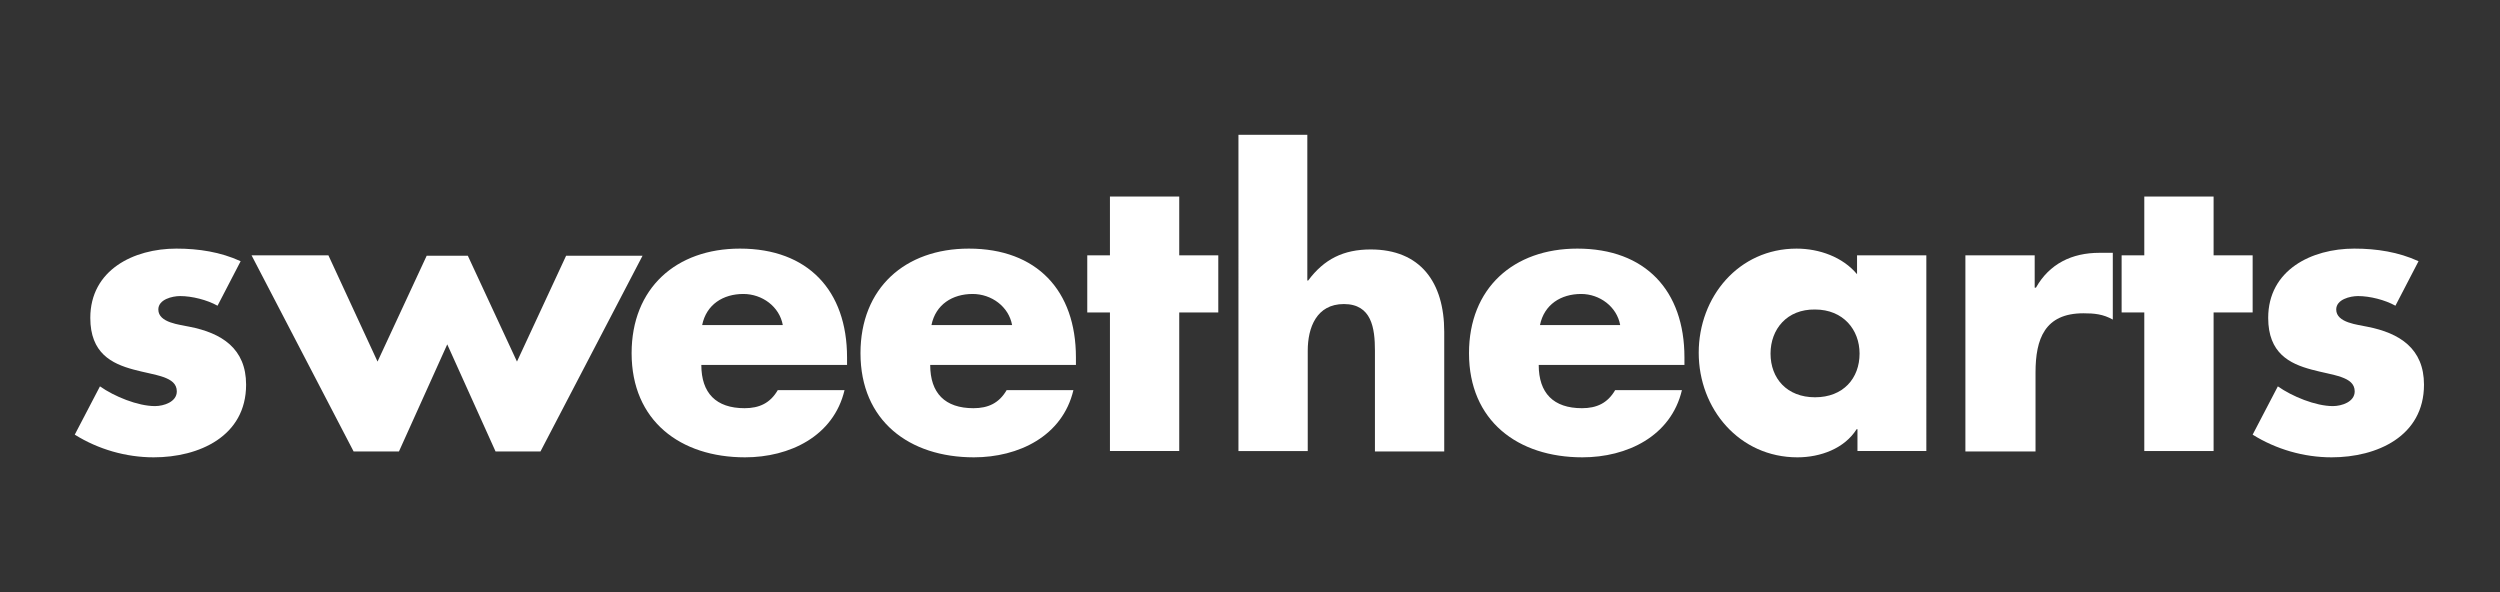
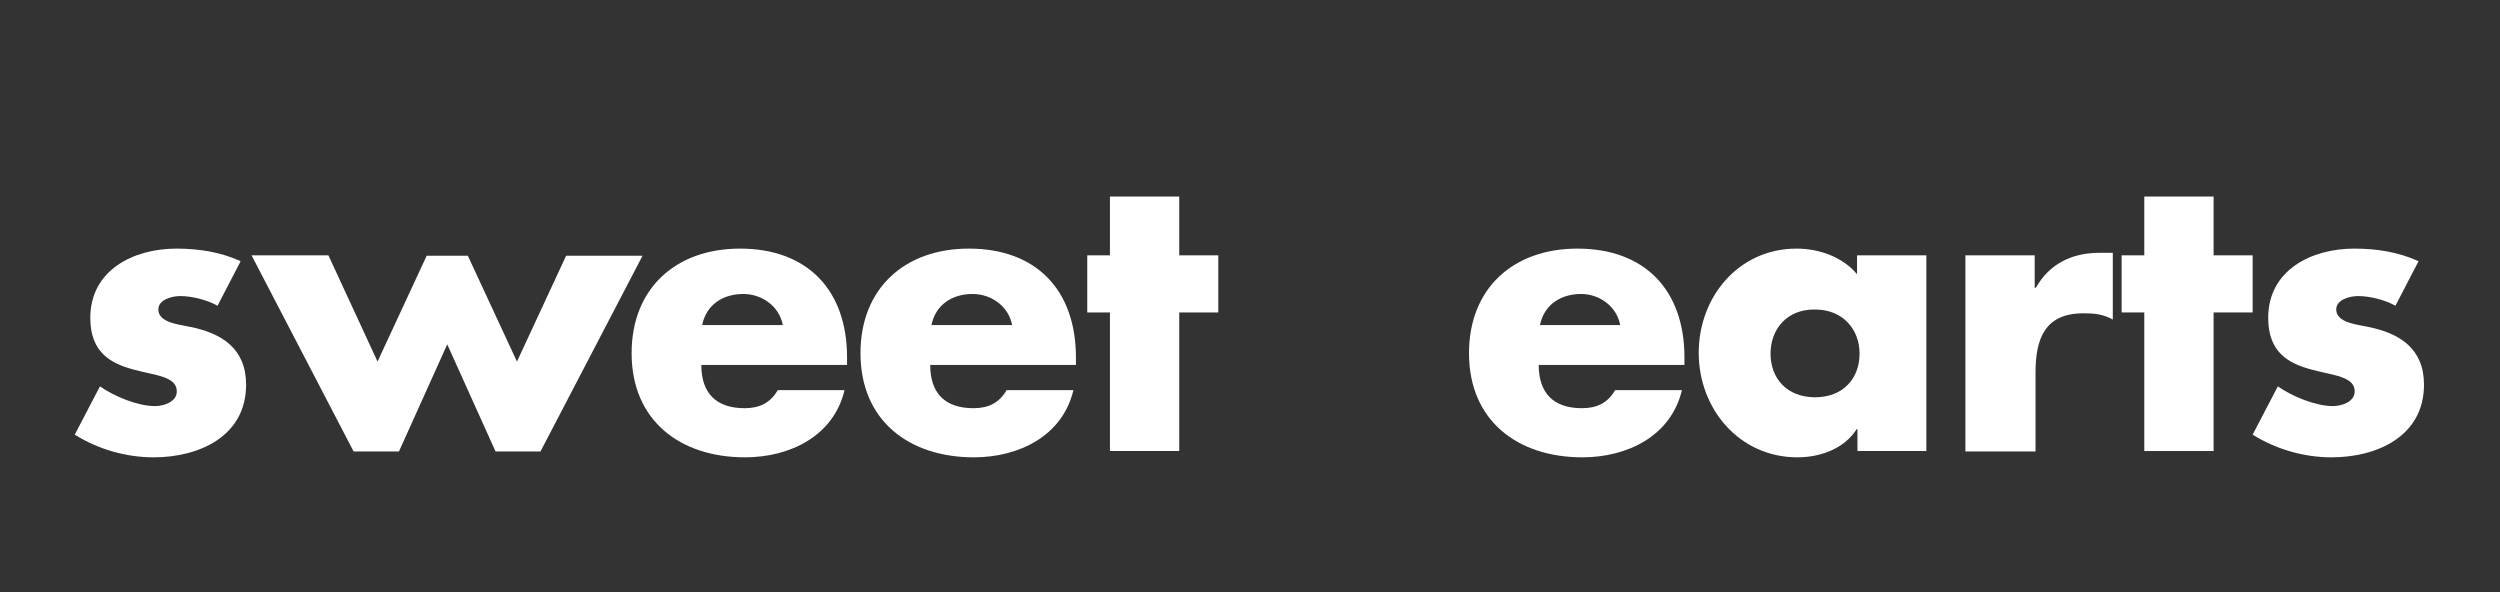
<svg xmlns="http://www.w3.org/2000/svg" version="1.1" id="Vrstva_1" x="0px" y="0px" viewBox="0 0 595.3 141" style="enable-background:new 0 0 595.3 141;" xml:space="preserve">
  <rect x="0" y="0" width="595.3" height="141" fill="#333333" stroke="none" />
  <style type="text/css">
	.st0{fill:#D12884;}
	.st1{fill:#FFFFFF;}
</style>
  <g>
    <path class="st1" d="M51.8,72.8c-2.5-1.4-6.1-2.3-8.9-2.3c-1.9,0-5.2,0.8-5.2,3.2c0,3.2,5.2,3.6,7.4,4.1   c7.7,1.5,13.5,5.2,13.5,13.8c0,12.3-11.2,17.3-22,17.3c-6.6,0-13.2-1.9-18.8-5.4l6-11.5c3.4,2.4,9,4.7,13.1,4.7   c2.1,0,5.2-1,5.2-3.5c0-3.6-5.2-3.8-10.3-5.2c-5.2-1.4-10.3-3.9-10.3-12.3c0-11.4,10.3-16.5,20.5-16.5c5.3,0,10.5,0.8,15.3,3   L51.8,72.8z" />
    <path class="st1" d="M89.9,86.1l11.7-25.2h9.8l11.7,25.2l11.7-25.2H153l-24.3,46.6H118l-11.5-25.5l-11.5,25.5H84.2L59.9,60.8h18.3   L89.9,86.1z" />
    <path class="st1" d="M201.8,86.9H167c0,6.7,3.5,10.3,10.3,10.3c3.5,0,6.1-1.2,7.9-4.3h15.9c-2.6,11-13.1,16-23.7,16   c-15.4,0-27-8.7-27-24.8c0-15.5,10.6-24.9,25.8-24.9c16.2,0,25.5,10,25.5,25.9V86.9z M186.4,77.4c-0.8-4.4-4.9-7.4-9.4-7.4   c-4.8,0-8.8,2.5-9.8,7.4H186.4z" />
    <path class="st1" d="M256.3,86.9h-34.8c0,6.7,3.5,10.3,10.3,10.3c3.5,0,6.1-1.2,7.9-4.3h15.9c-2.6,11-13.1,16-23.7,16   c-15.4,0-27-8.7-27-24.8c0-15.5,10.6-24.9,25.8-24.9c16.2,0,25.5,10,25.5,25.9V86.9z M241,77.4c-0.8-4.4-4.9-7.4-9.4-7.4   c-4.8,0-8.8,2.5-9.8,7.4H241z" />
    <path class="st1" d="M280.8,107.4h-16.5v-33h-5.4V60.8h5.4v-14h16.5v14h9.3v13.6h-9.3V107.4z" />
-     <path class="st1" d="M311.3,32.1v34.7h0.2c3.8-5.1,8.4-7.4,14.9-7.4c11.8,0,17.5,7.8,17.5,19.6v28.5h-16.5V83.5   c0-5.4-0.8-11.1-7.4-11.1c-6.5,0-8.6,5.6-8.6,11.1v23.9h-16.5V32.1H311.3z" />
    <path class="st1" d="M401.2,86.9h-34.8c0,6.7,3.5,10.3,10.3,10.3c3.5,0,6.1-1.2,7.9-4.3h15.9c-2.6,11-13.1,16-23.7,16   c-15.4,0-27-8.7-27-24.8c0-15.5,10.6-24.9,25.8-24.9c16.2,0,25.5,10,25.5,25.9V86.9z M385.8,77.4c-0.8-4.4-4.9-7.4-9.3-7.4   c-4.8,0-8.8,2.5-9.8,7.4H385.8z" />
    <path class="st1" d="M458.8,107.4h-16.5v-5.2h-0.2c-2.9,4.6-8.6,6.7-14.1,6.7c-13.8,0-23.5-11.5-23.5-24.9   c0-13.3,9.5-24.8,23.3-24.8c5.4,0,11,2,14.4,6.1v-4.5h16.5V107.4z M421.6,84.2c0,5.9,3.9,10.4,10.6,10.4c6.7,0,10.6-4.5,10.6-10.4   c0-5.7-3.9-10.5-10.6-10.5C425.5,73.6,421.6,78.4,421.6,84.2z" />
    <path class="st1" d="M484.6,68.5h0.2c3.2-5.7,8.6-8.3,15.1-8.3h3.2v15.9c-2.3-1.3-4.4-1.5-7-1.5c-9.2,0-11.4,6.1-11.4,14.1v18.8   H468V60.8h16.5V68.5z" />
    <path class="st1" d="M527.1,107.4h-16.5v-33h-5.4V60.8h5.4v-14h16.5v14h9.3v13.6h-9.3V107.4z" />
    <path class="st1" d="M570.4,72.8c-2.5-1.4-6.1-2.3-8.9-2.3c-1.9,0-5.2,0.8-5.2,3.2c0,3.2,5.2,3.6,7.4,4.1   c7.7,1.5,13.5,5.2,13.5,13.8c0,12.3-11.2,17.3-22,17.3c-6.6,0-13.2-1.9-18.8-5.4l6-11.5c3.4,2.4,9,4.7,13.1,4.7   c2.1,0,5.2-1,5.2-3.5c0-3.6-5.2-3.8-10.3-5.2c-5.2-1.4-10.3-3.9-10.3-12.3c0-11.4,10.3-16.5,20.5-16.5c5.3,0,10.5,0.8,15.3,3   L570.4,72.8z" />
  </g>
</svg>